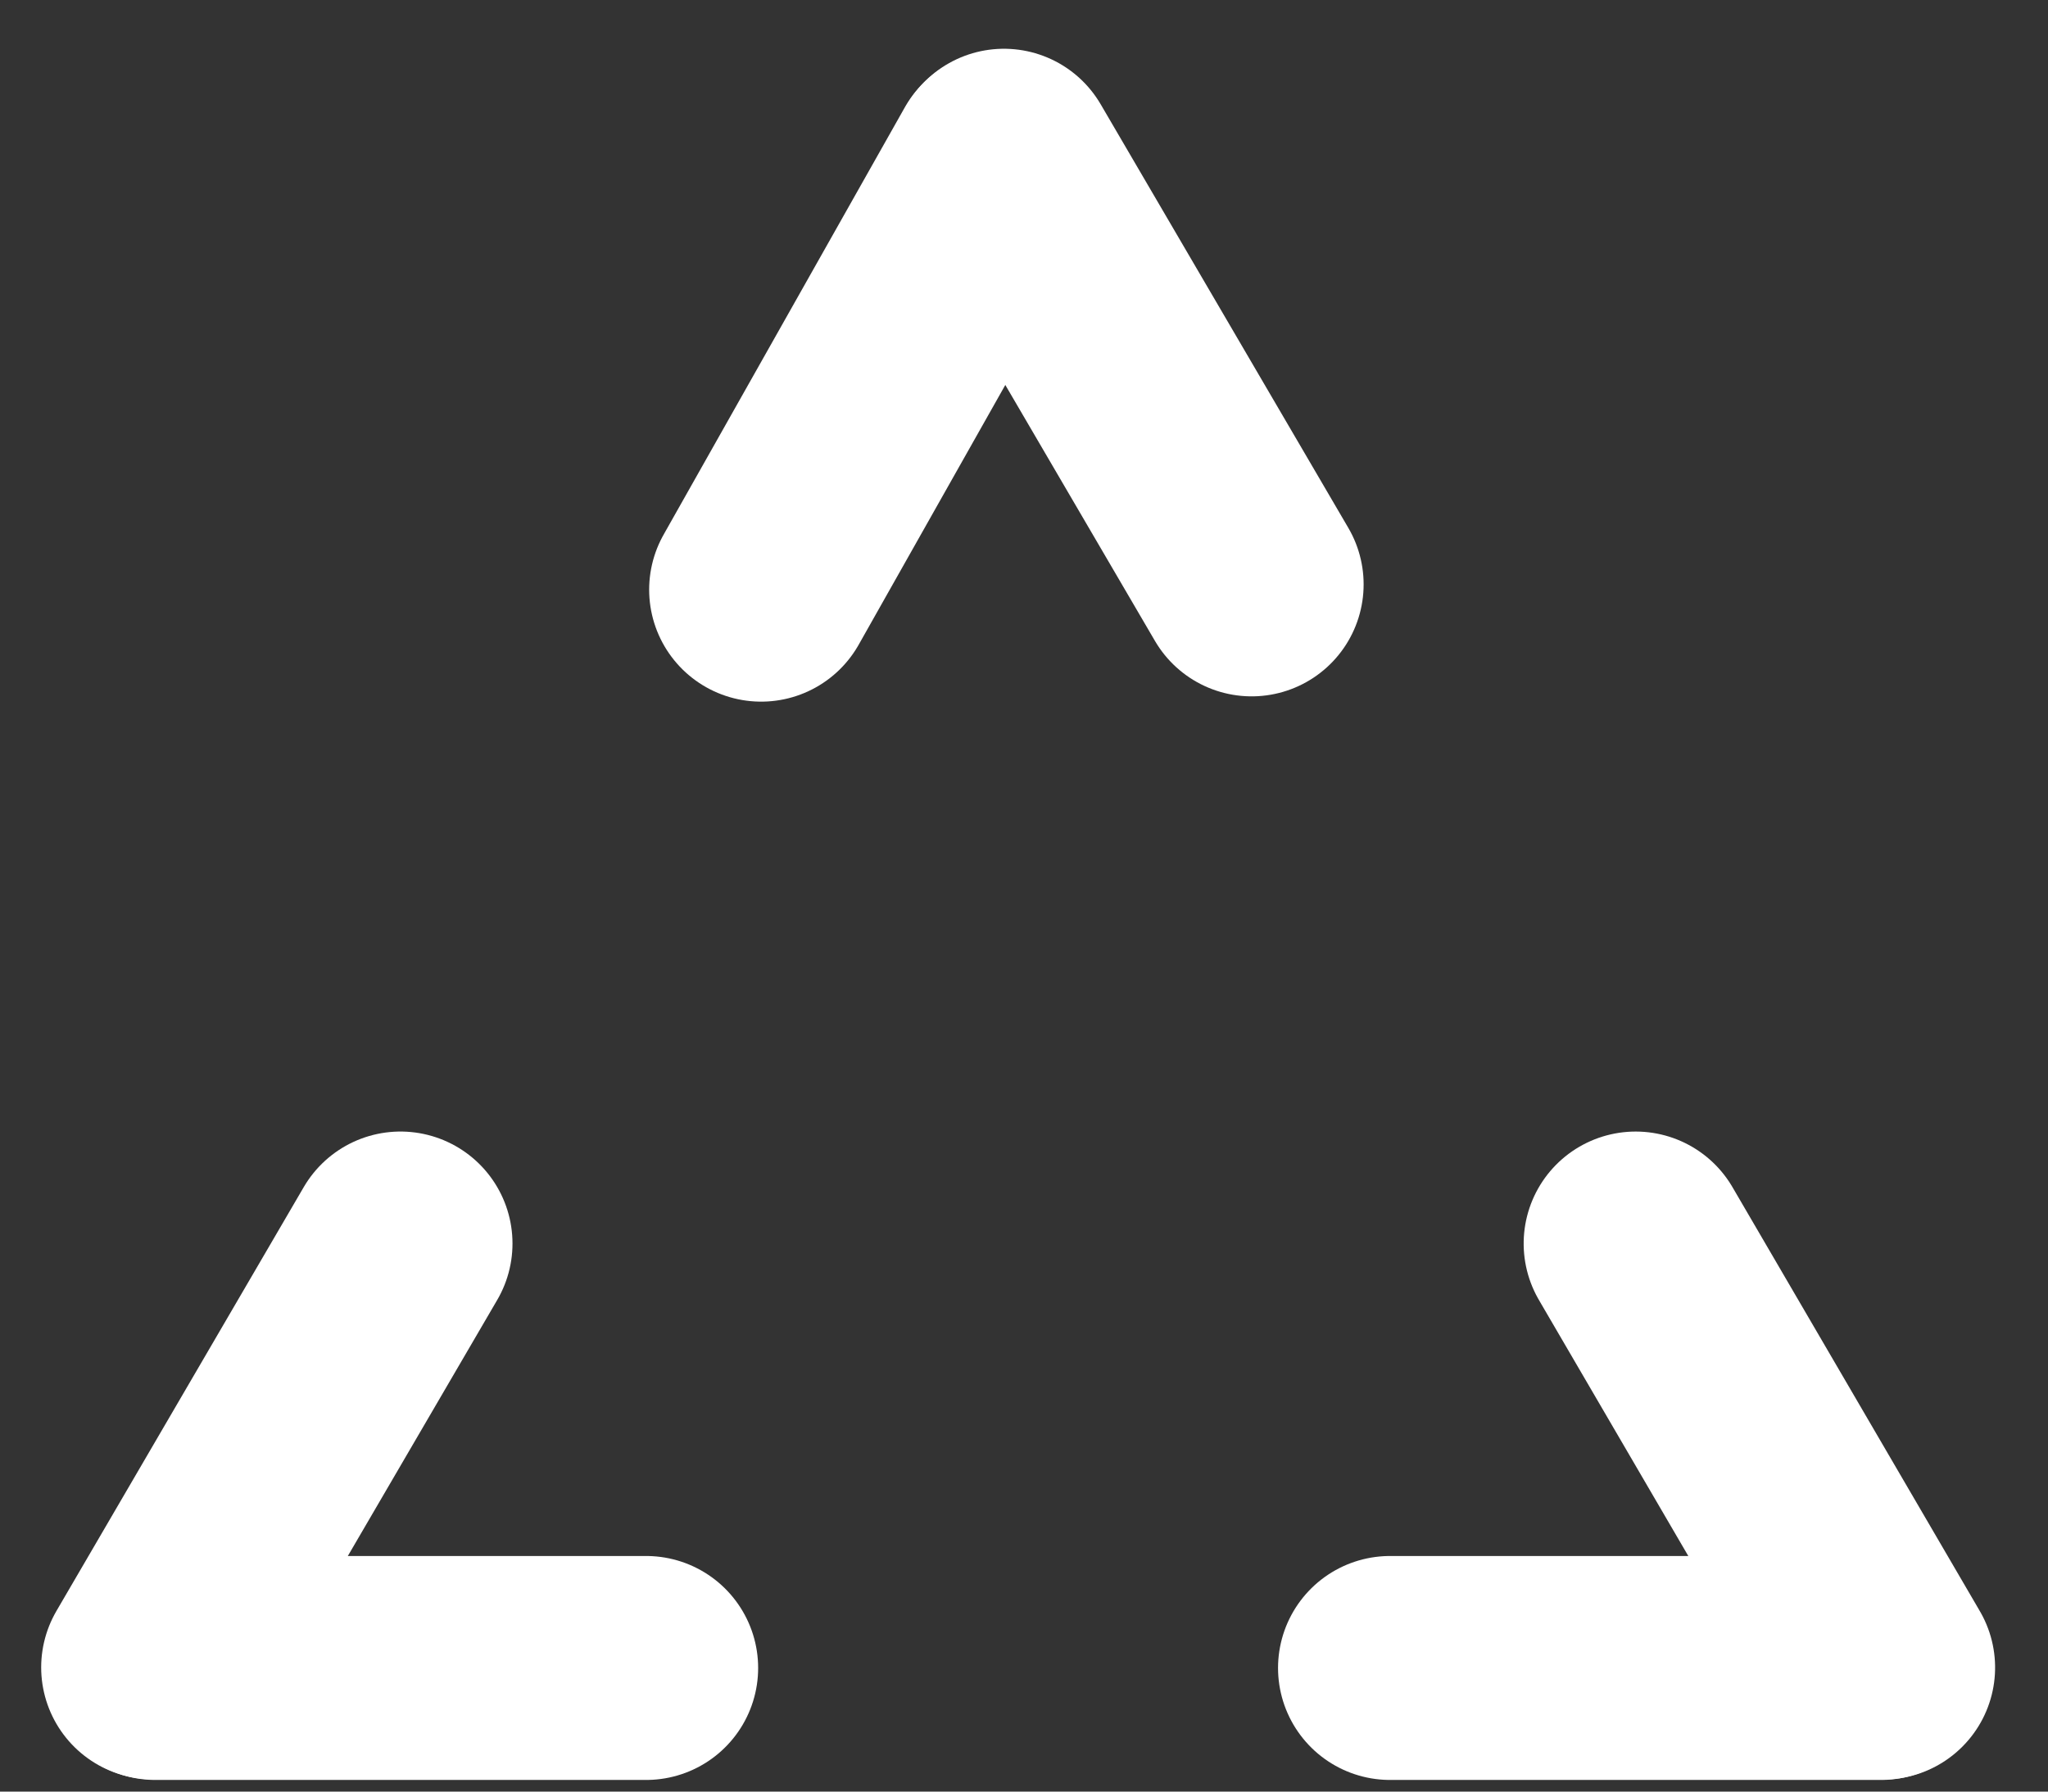
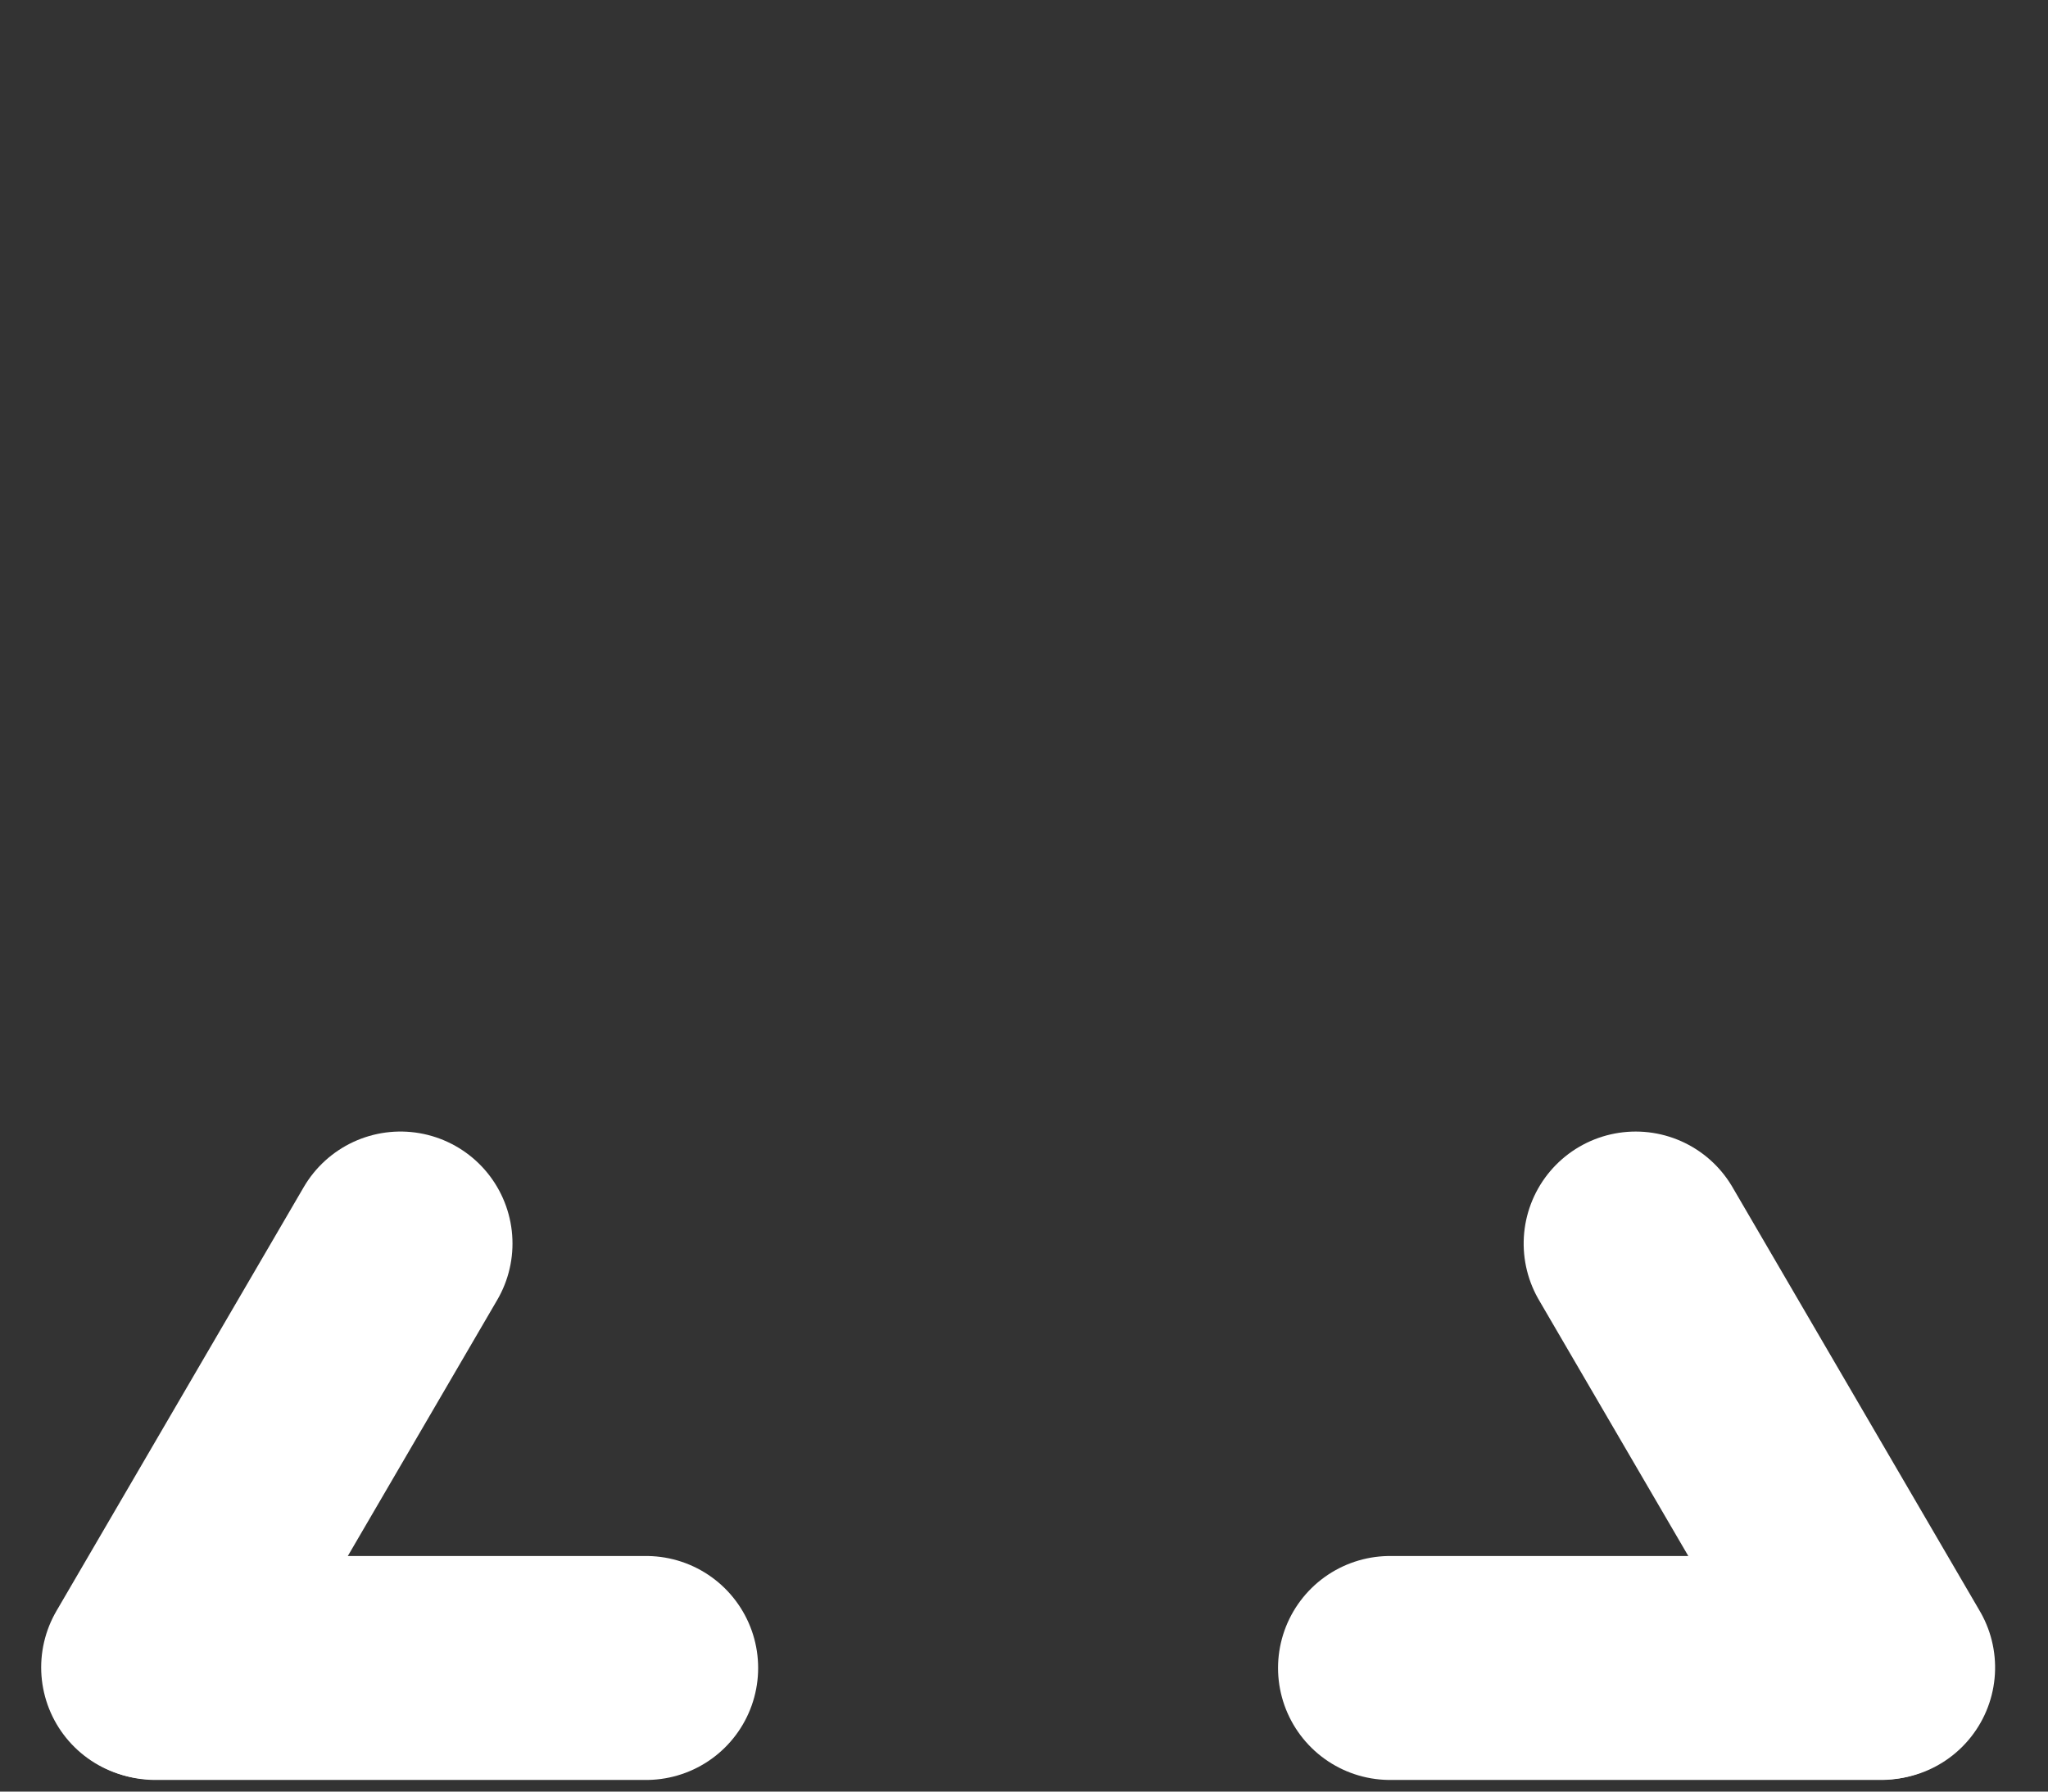
<svg xmlns="http://www.w3.org/2000/svg" width="96" height="84" viewBox="0 0 96 84" fill="none">
  <rect x="0" y="0" width="96" height="84" fill="#333333" stroke="none" />
  <line x1="18.773" y1="58.303" x2="7.18" y2="78.177" stroke="white" stroke-width="10.5" stroke-linecap="round" />
  <line x1="30.288" y1="78.204" x2="7.281" y2="78.204" stroke="white" stroke-width="10.5" stroke-linecap="round" />
-   <line x1="58.67" y1="27.399" x2="47.06" y2="7.536" stroke="white" stroke-width="10.5" stroke-linecap="round" />
-   <line x1="35.679" y1="27.647" x2="46.987" y2="7.61" stroke="white" stroke-width="10.5" stroke-linecap="round" />
  <line x1="5.25" y1="-5.25" x2="28.258" y2="-5.25" transform="matrix(0.504 0.864 0.864 -0.504 78.563 51.123)" stroke="white" stroke-width="10.5" stroke-linecap="round" />
  <line x1="5.25" y1="-5.25" x2="28.258" y2="-5.25" transform="matrix(1 0 0 -1 59.908 72.954)" stroke="white" stroke-width="10.5" stroke-linecap="round" />
</svg>